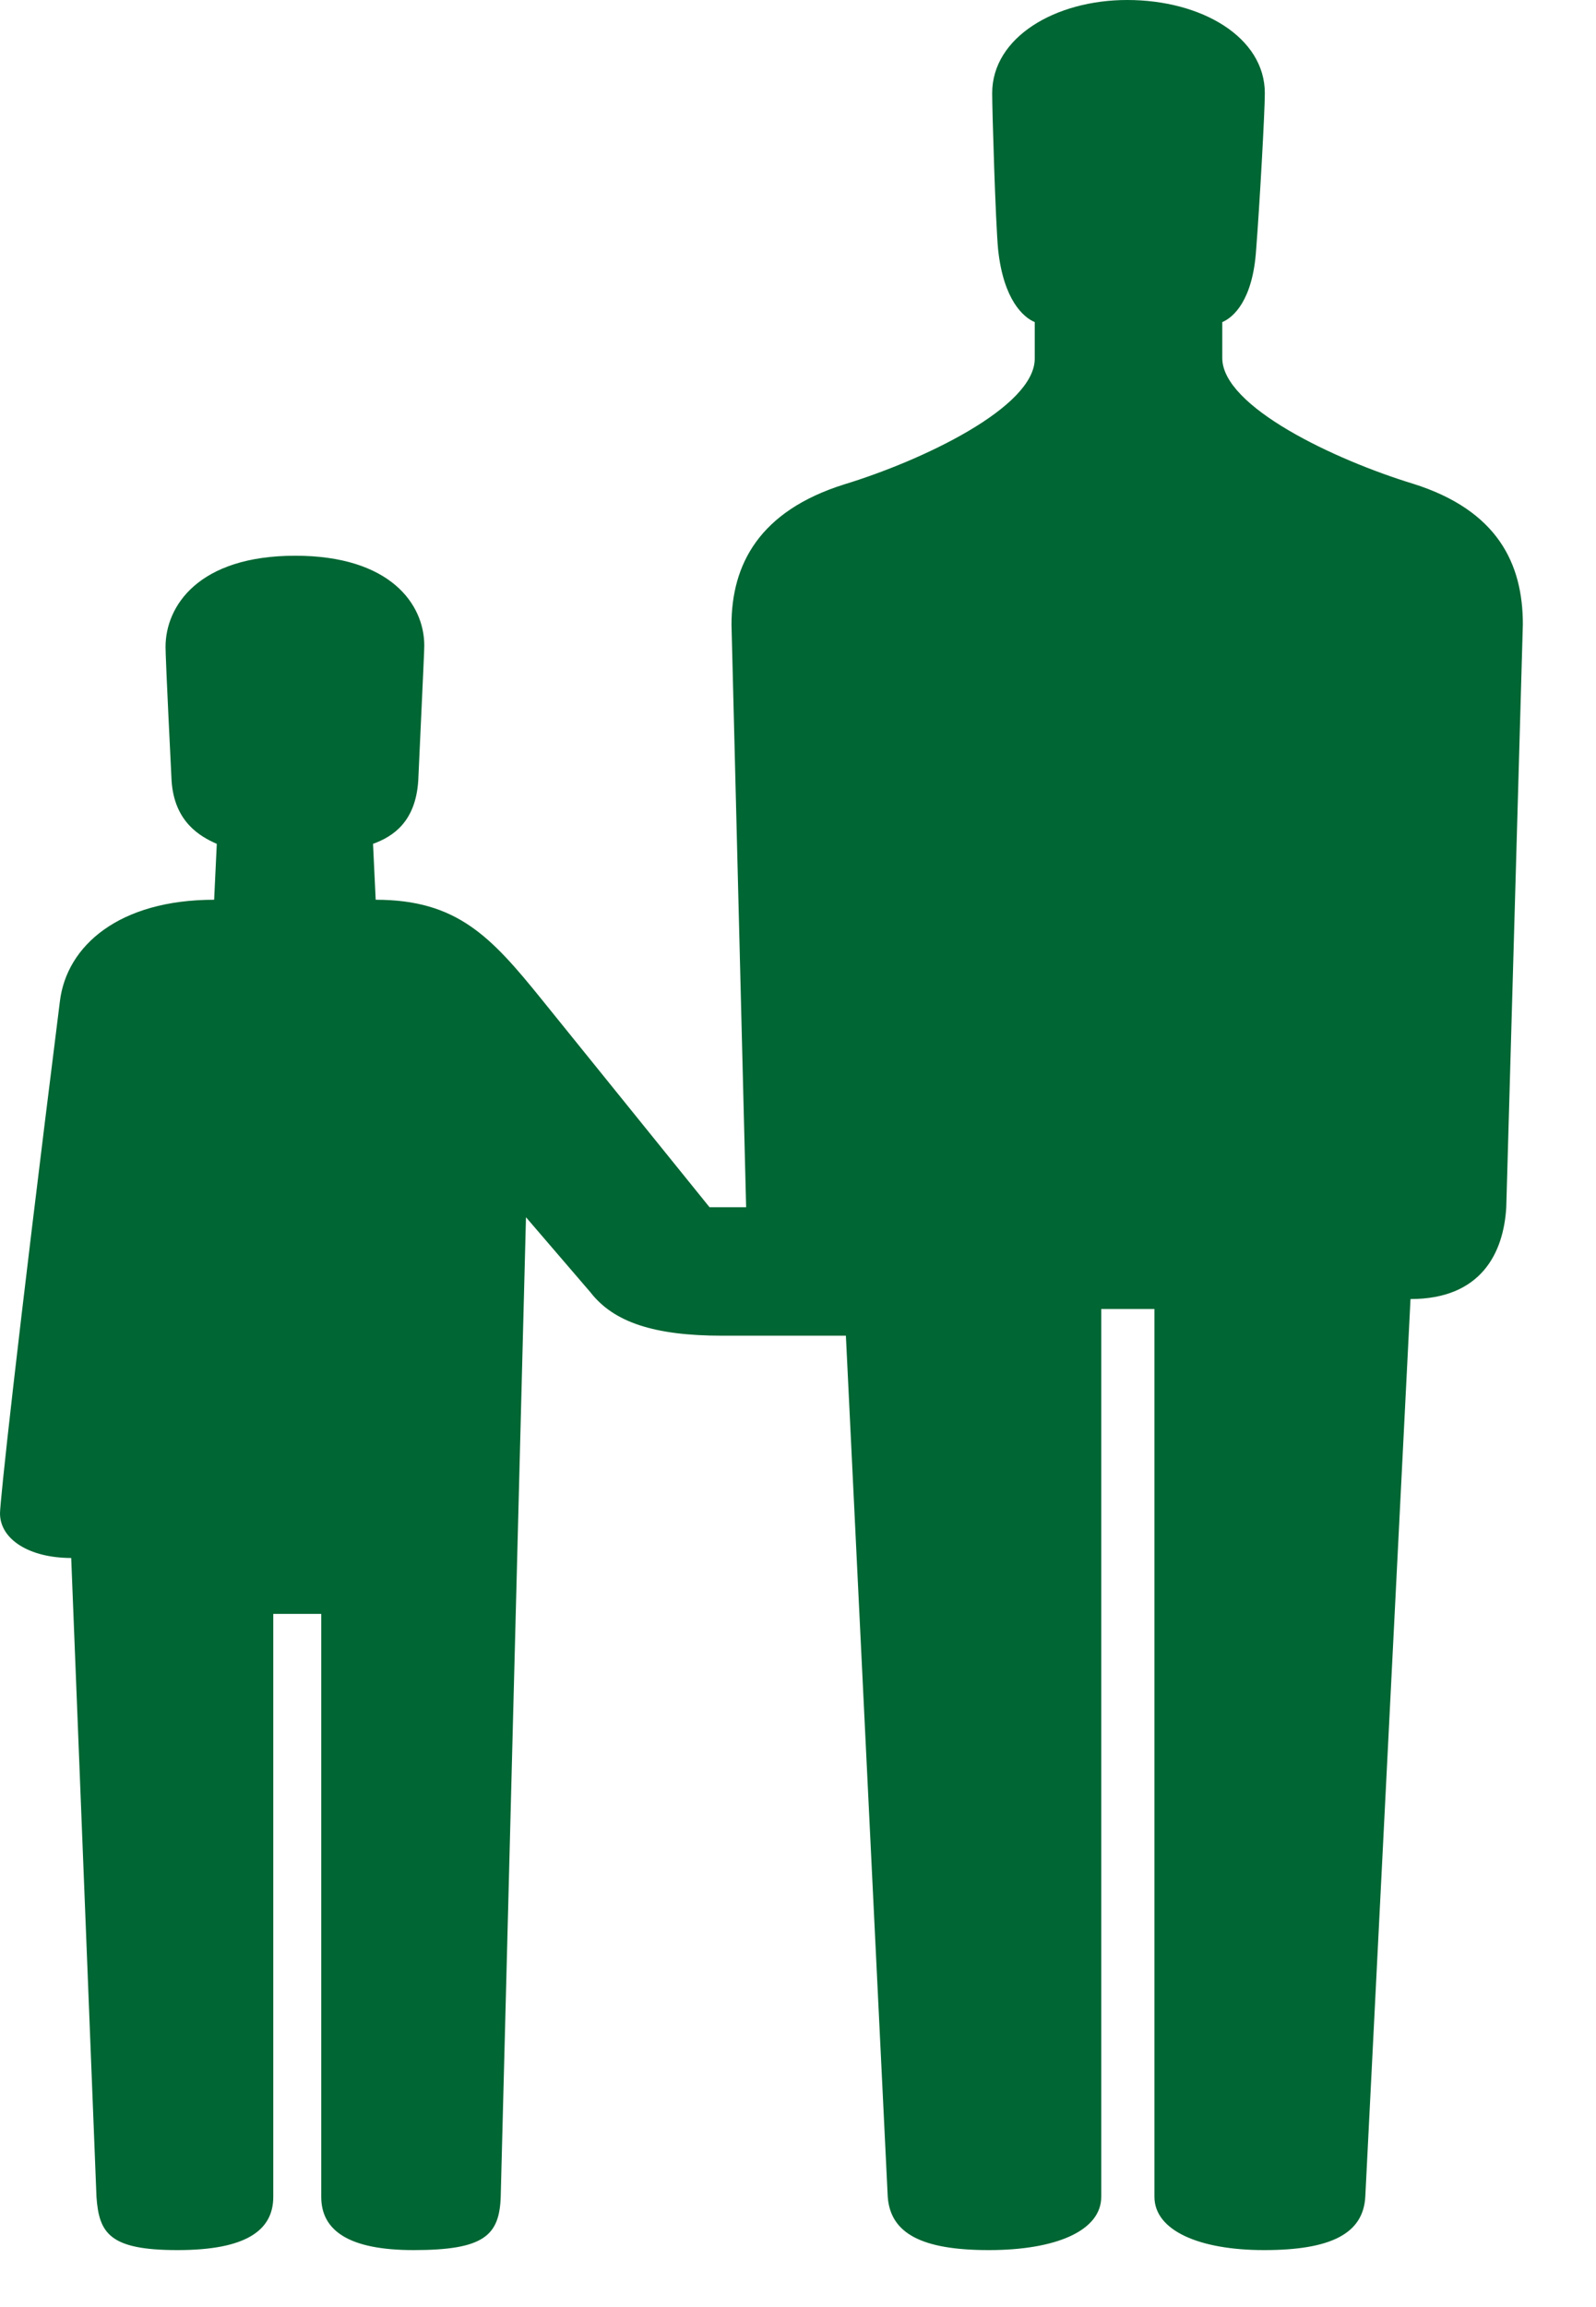
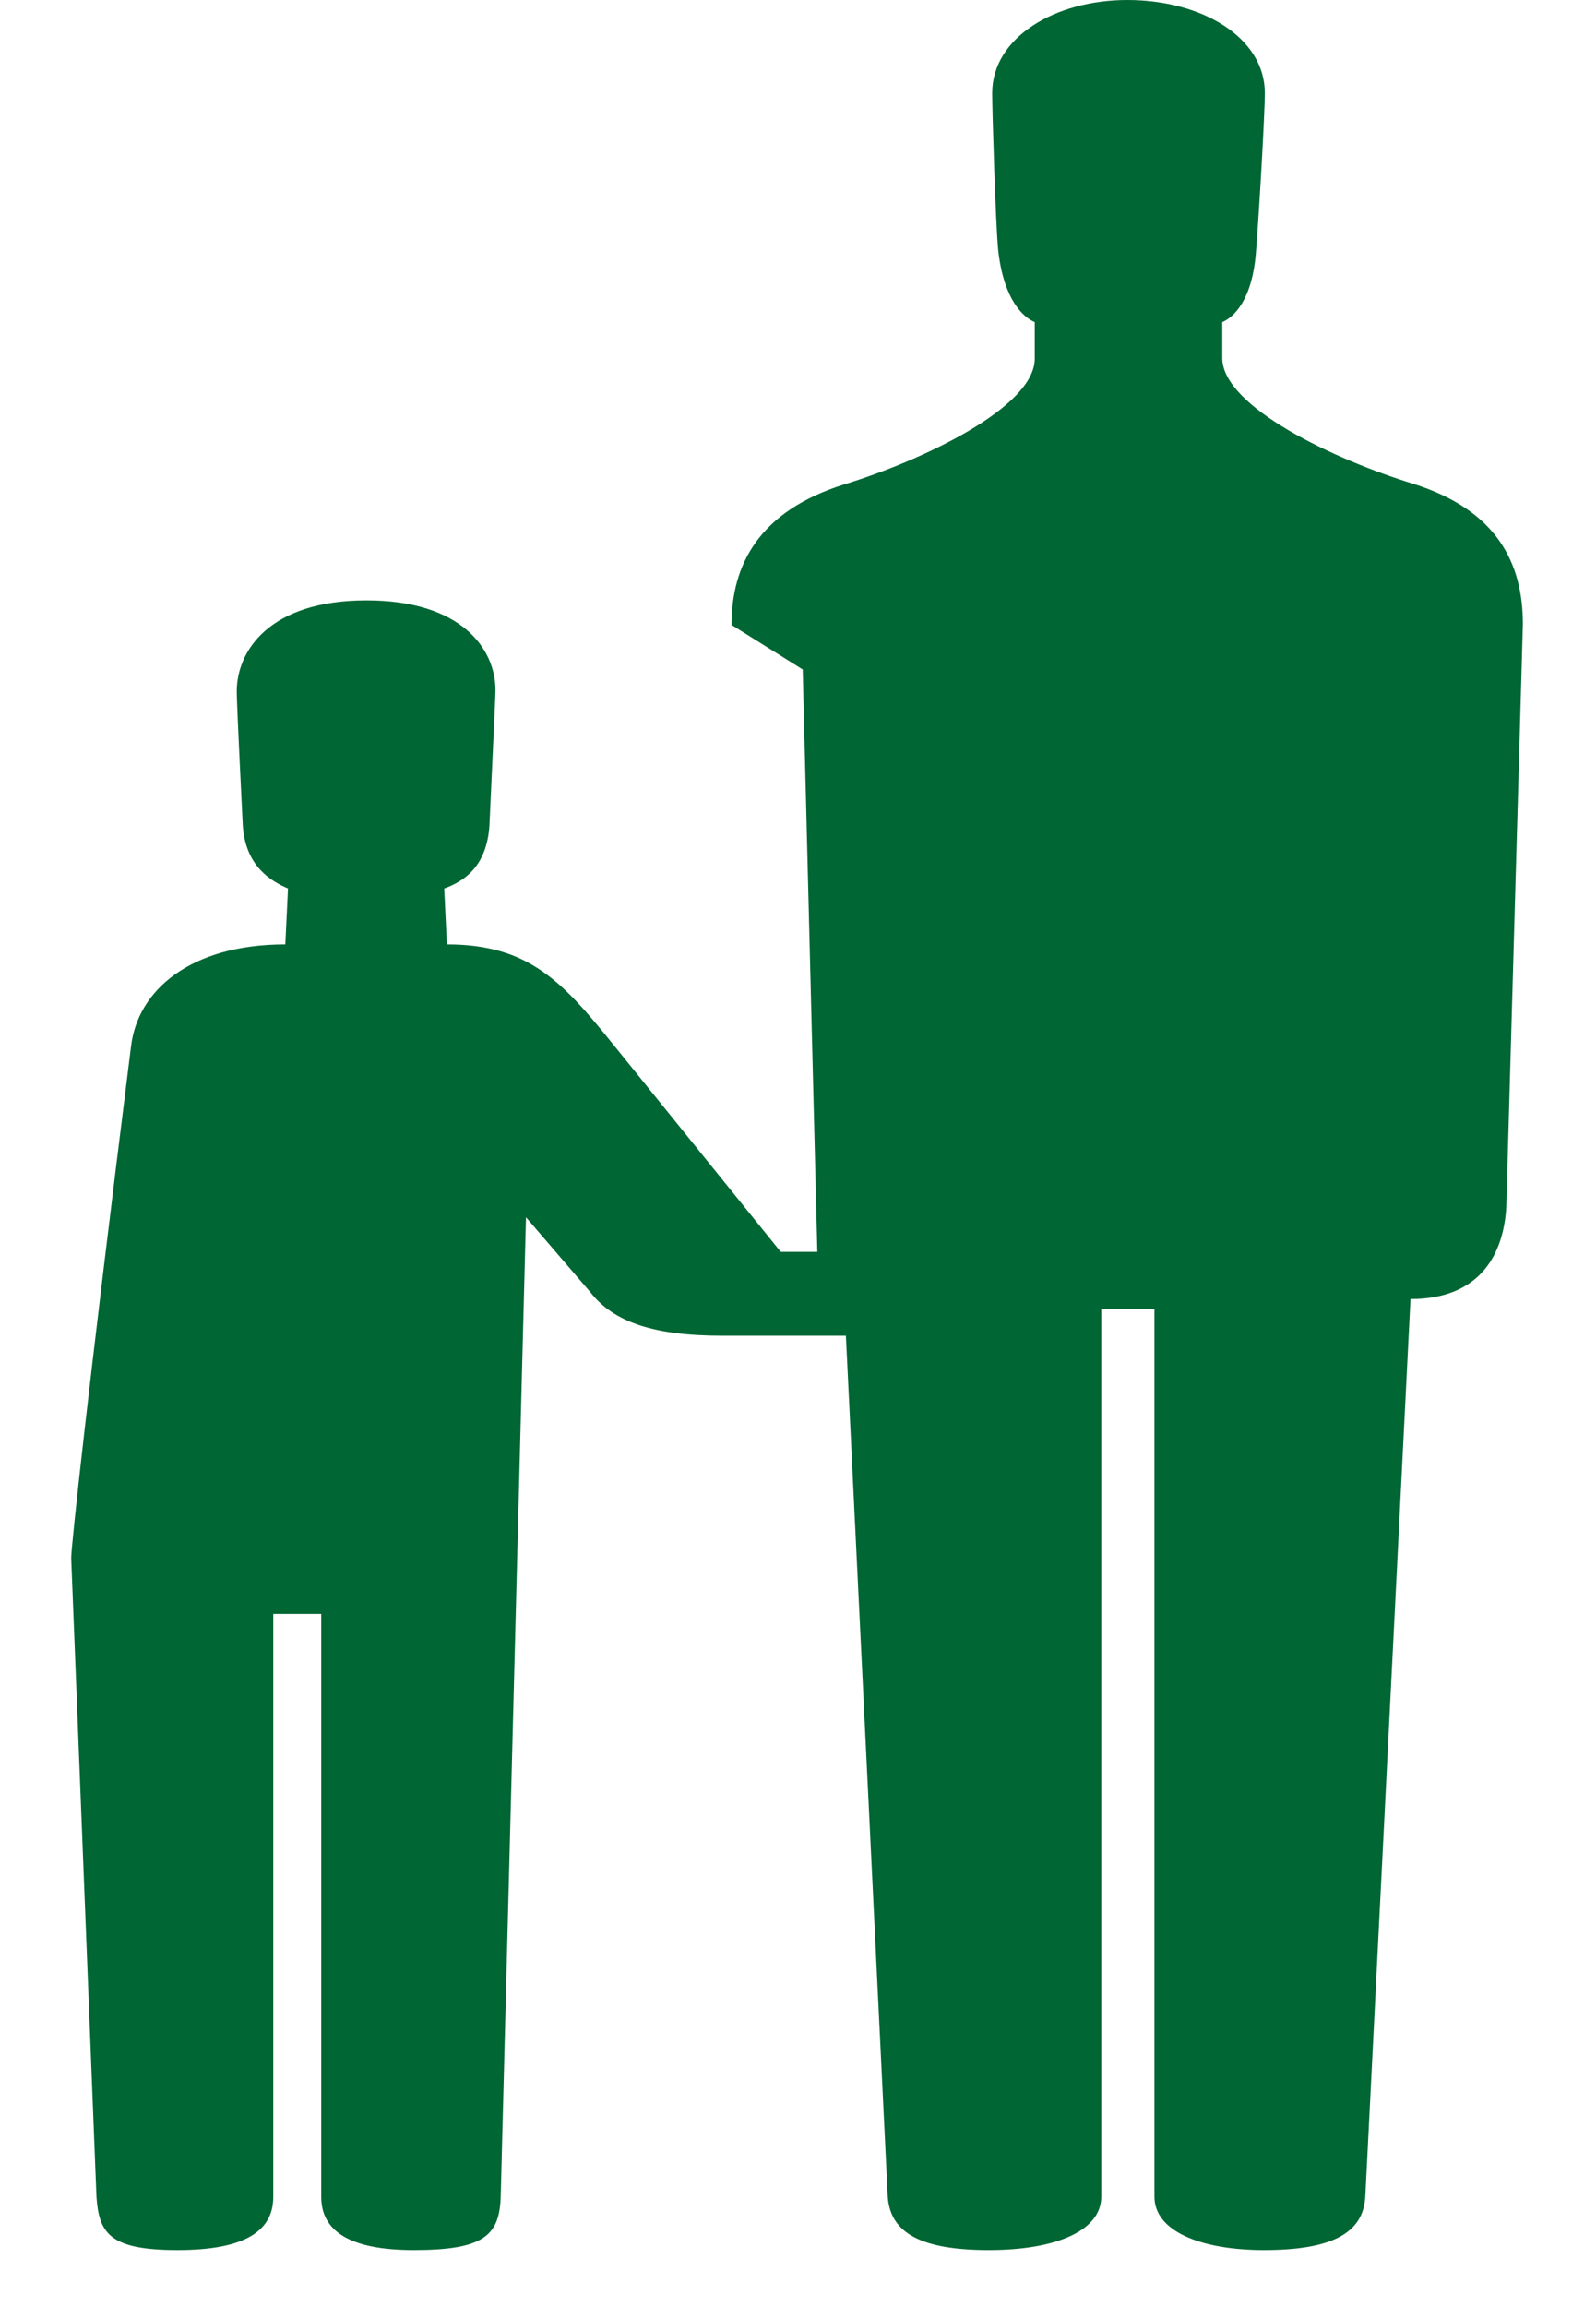
<svg xmlns="http://www.w3.org/2000/svg" width="100%" height="100%" viewBox="0 0 18 26" version="1.1" xml:space="preserve" style="fill-rule:evenodd;clip-rule:evenodd;stroke-linejoin:round;stroke-miterlimit:1.414;">
-   <path d="M8.25,7.042c0,-0.682 0.315,-1.282 1.268,-1.582c0.885,-0.27 2.152,-0.87 2.152,-1.418l0,-0.412c-0.127,-0.053 -0.352,-0.248 -0.413,-0.817c-0.029,-0.3 -0.067,-1.568 -0.067,-1.763c0,-0.63 0.712,-1.05 1.523,-1.05c0.84,0 1.552,0.42 1.552,1.05c0,0.21 -0.06,1.282 -0.098,1.763c-0.037,0.569 -0.255,0.764 -0.382,0.817l0,0.405c0,0.548 1.268,1.147 2.153,1.417c0.952,0.3 1.237,0.9 1.237,1.583l-0.187,6.57c-0.03,0.518 -0.285,1.035 -1.08,1.035l-0.51,10.117c-0.023,0.413 -0.383,0.601 -1.141,0.601c-0.727,0 -1.237,-0.218 -1.237,-0.601l0,-10.005l-0.6,0l0,10.005c0,0.383 -0.51,0.601 -1.268,0.601c-0.757,0 -1.11,-0.188 -1.14,-0.601l-0.472,-9.704l-1.395,0c-0.765,0 -1.223,-0.151 -1.485,-0.488l-0.728,-0.847l-0.285,11.04c-0.015,0.435 -0.187,0.6 -0.982,0.6c-0.728,0 -1.042,-0.218 -1.042,-0.6l0,-6.57l-0.541,0l0,6.57c0,0.382 -0.314,0.6 -1.08,0.6c-0.765,0 -0.885,-0.188 -0.914,-0.6l-0.285,-7.2c-0.473,0 -0.803,-0.21 -0.803,-0.503c0,-0.127 0.18,-1.822 0.675,-5.767c0.075,-0.63 0.668,-1.148 1.74,-1.148l0.03,-0.63c-0.188,-0.082 -0.48,-0.247 -0.51,-0.712c-0.06,-1.208 -0.068,-1.455 -0.068,-1.508c0,-0.457 0.368,-1.027 1.463,-1.027c1.072,0 1.455,0.547 1.455,1.012c0,0.06 -0.008,0.21 -0.068,1.523c-0.03,0.465 -0.285,0.63 -0.51,0.712l0.03,0.63c0.915,0 1.298,0.413 1.868,1.118l1.897,2.347l0.413,0l-0.165,-6.563Z" style="fill:#063;fill-rule:nonzero;" />
+   <path d="M8.25,7.042c0,-0.682 0.315,-1.282 1.268,-1.582c0.885,-0.27 2.152,-0.87 2.152,-1.418l0,-0.412c-0.127,-0.053 -0.352,-0.248 -0.413,-0.817c-0.029,-0.3 -0.067,-1.568 -0.067,-1.763c0,-0.63 0.712,-1.05 1.523,-1.05c0.84,0 1.552,0.42 1.552,1.05c0,0.21 -0.06,1.282 -0.098,1.763c-0.037,0.569 -0.255,0.764 -0.382,0.817l0,0.405c0,0.548 1.268,1.147 2.153,1.417c0.952,0.3 1.237,0.9 1.237,1.583l-0.187,6.57c-0.03,0.518 -0.285,1.035 -1.08,1.035l-0.51,10.117c-0.023,0.413 -0.383,0.601 -1.141,0.601c-0.727,0 -1.237,-0.218 -1.237,-0.601l0,-10.005l-0.6,0l0,10.005c0,0.383 -0.51,0.601 -1.268,0.601c-0.757,0 -1.11,-0.188 -1.14,-0.601l-0.472,-9.704l-1.395,0c-0.765,0 -1.223,-0.151 -1.485,-0.488l-0.728,-0.847l-0.285,11.04c-0.015,0.435 -0.187,0.6 -0.982,0.6c-0.728,0 -1.042,-0.218 -1.042,-0.6l0,-6.57l-0.541,0l0,6.57c0,0.382 -0.314,0.6 -1.08,0.6c-0.765,0 -0.885,-0.188 -0.914,-0.6l-0.285,-7.2c0,-0.127 0.18,-1.822 0.675,-5.767c0.075,-0.63 0.668,-1.148 1.74,-1.148l0.03,-0.63c-0.188,-0.082 -0.48,-0.247 -0.51,-0.712c-0.06,-1.208 -0.068,-1.455 -0.068,-1.508c0,-0.457 0.368,-1.027 1.463,-1.027c1.072,0 1.455,0.547 1.455,1.012c0,0.06 -0.008,0.21 -0.068,1.523c-0.03,0.465 -0.285,0.63 -0.51,0.712l0.03,0.63c0.915,0 1.298,0.413 1.868,1.118l1.897,2.347l0.413,0l-0.165,-6.563Z" style="fill:#063;fill-rule:nonzero;" />
</svg>